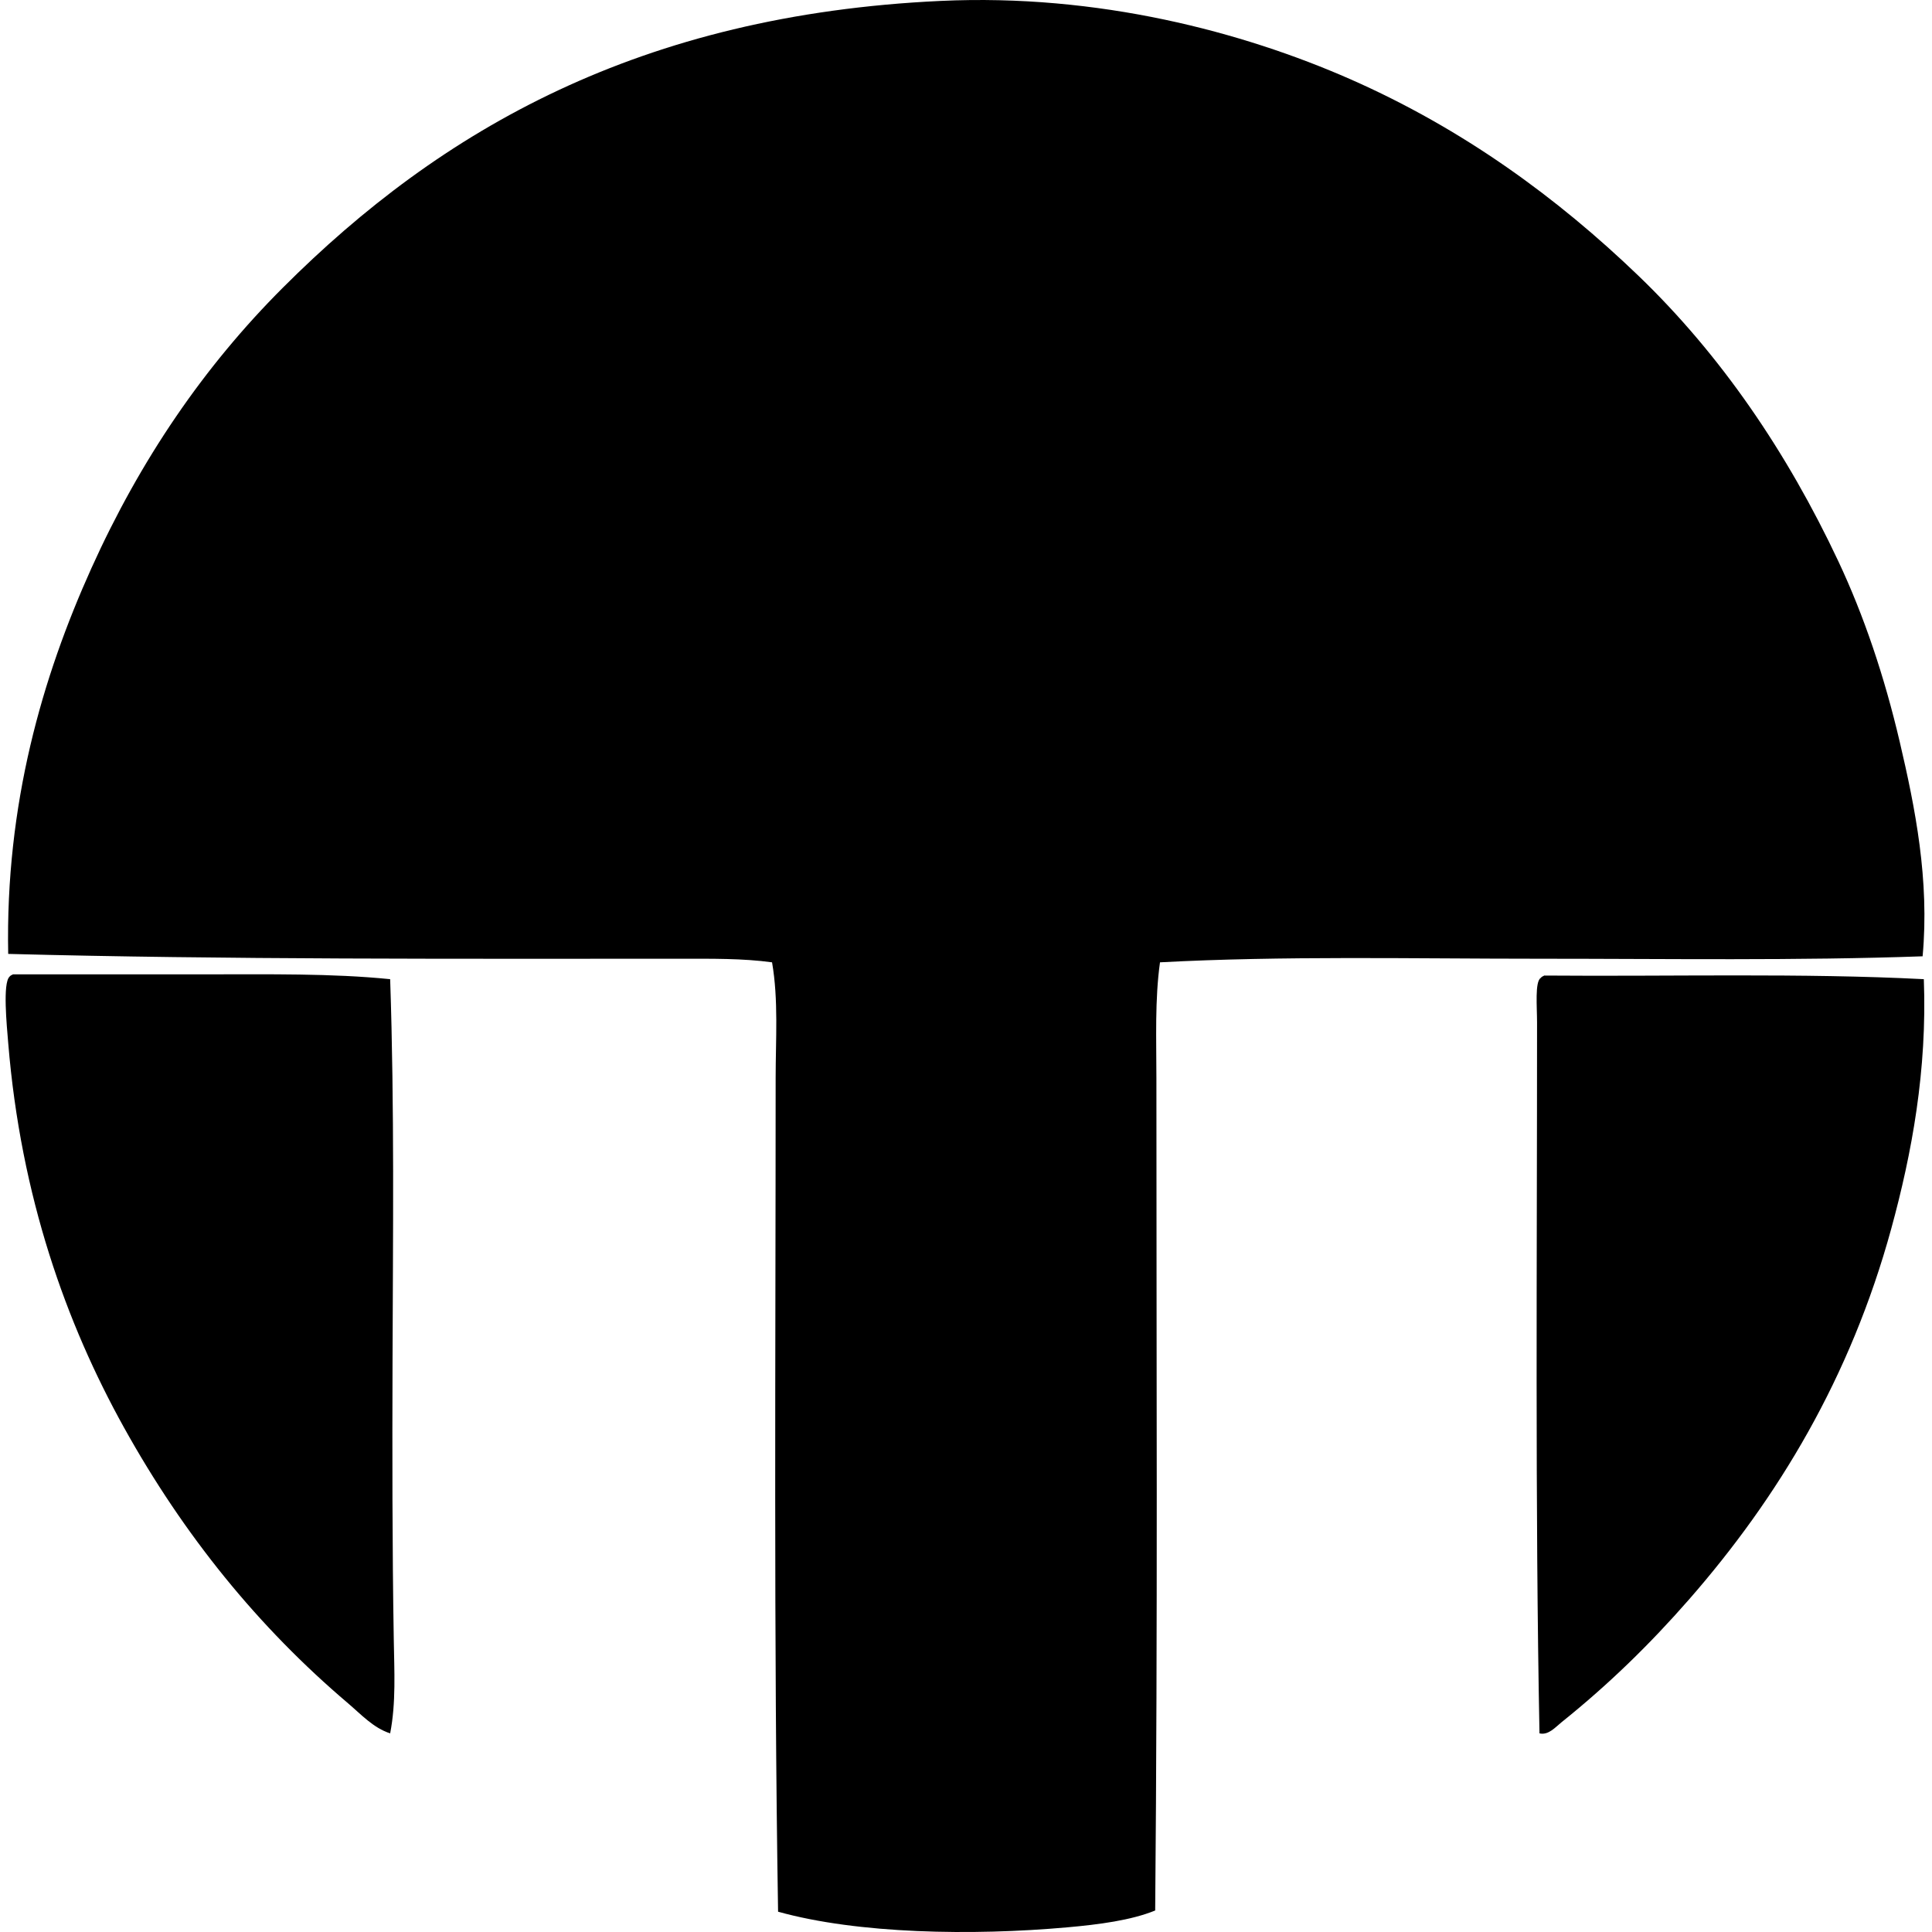
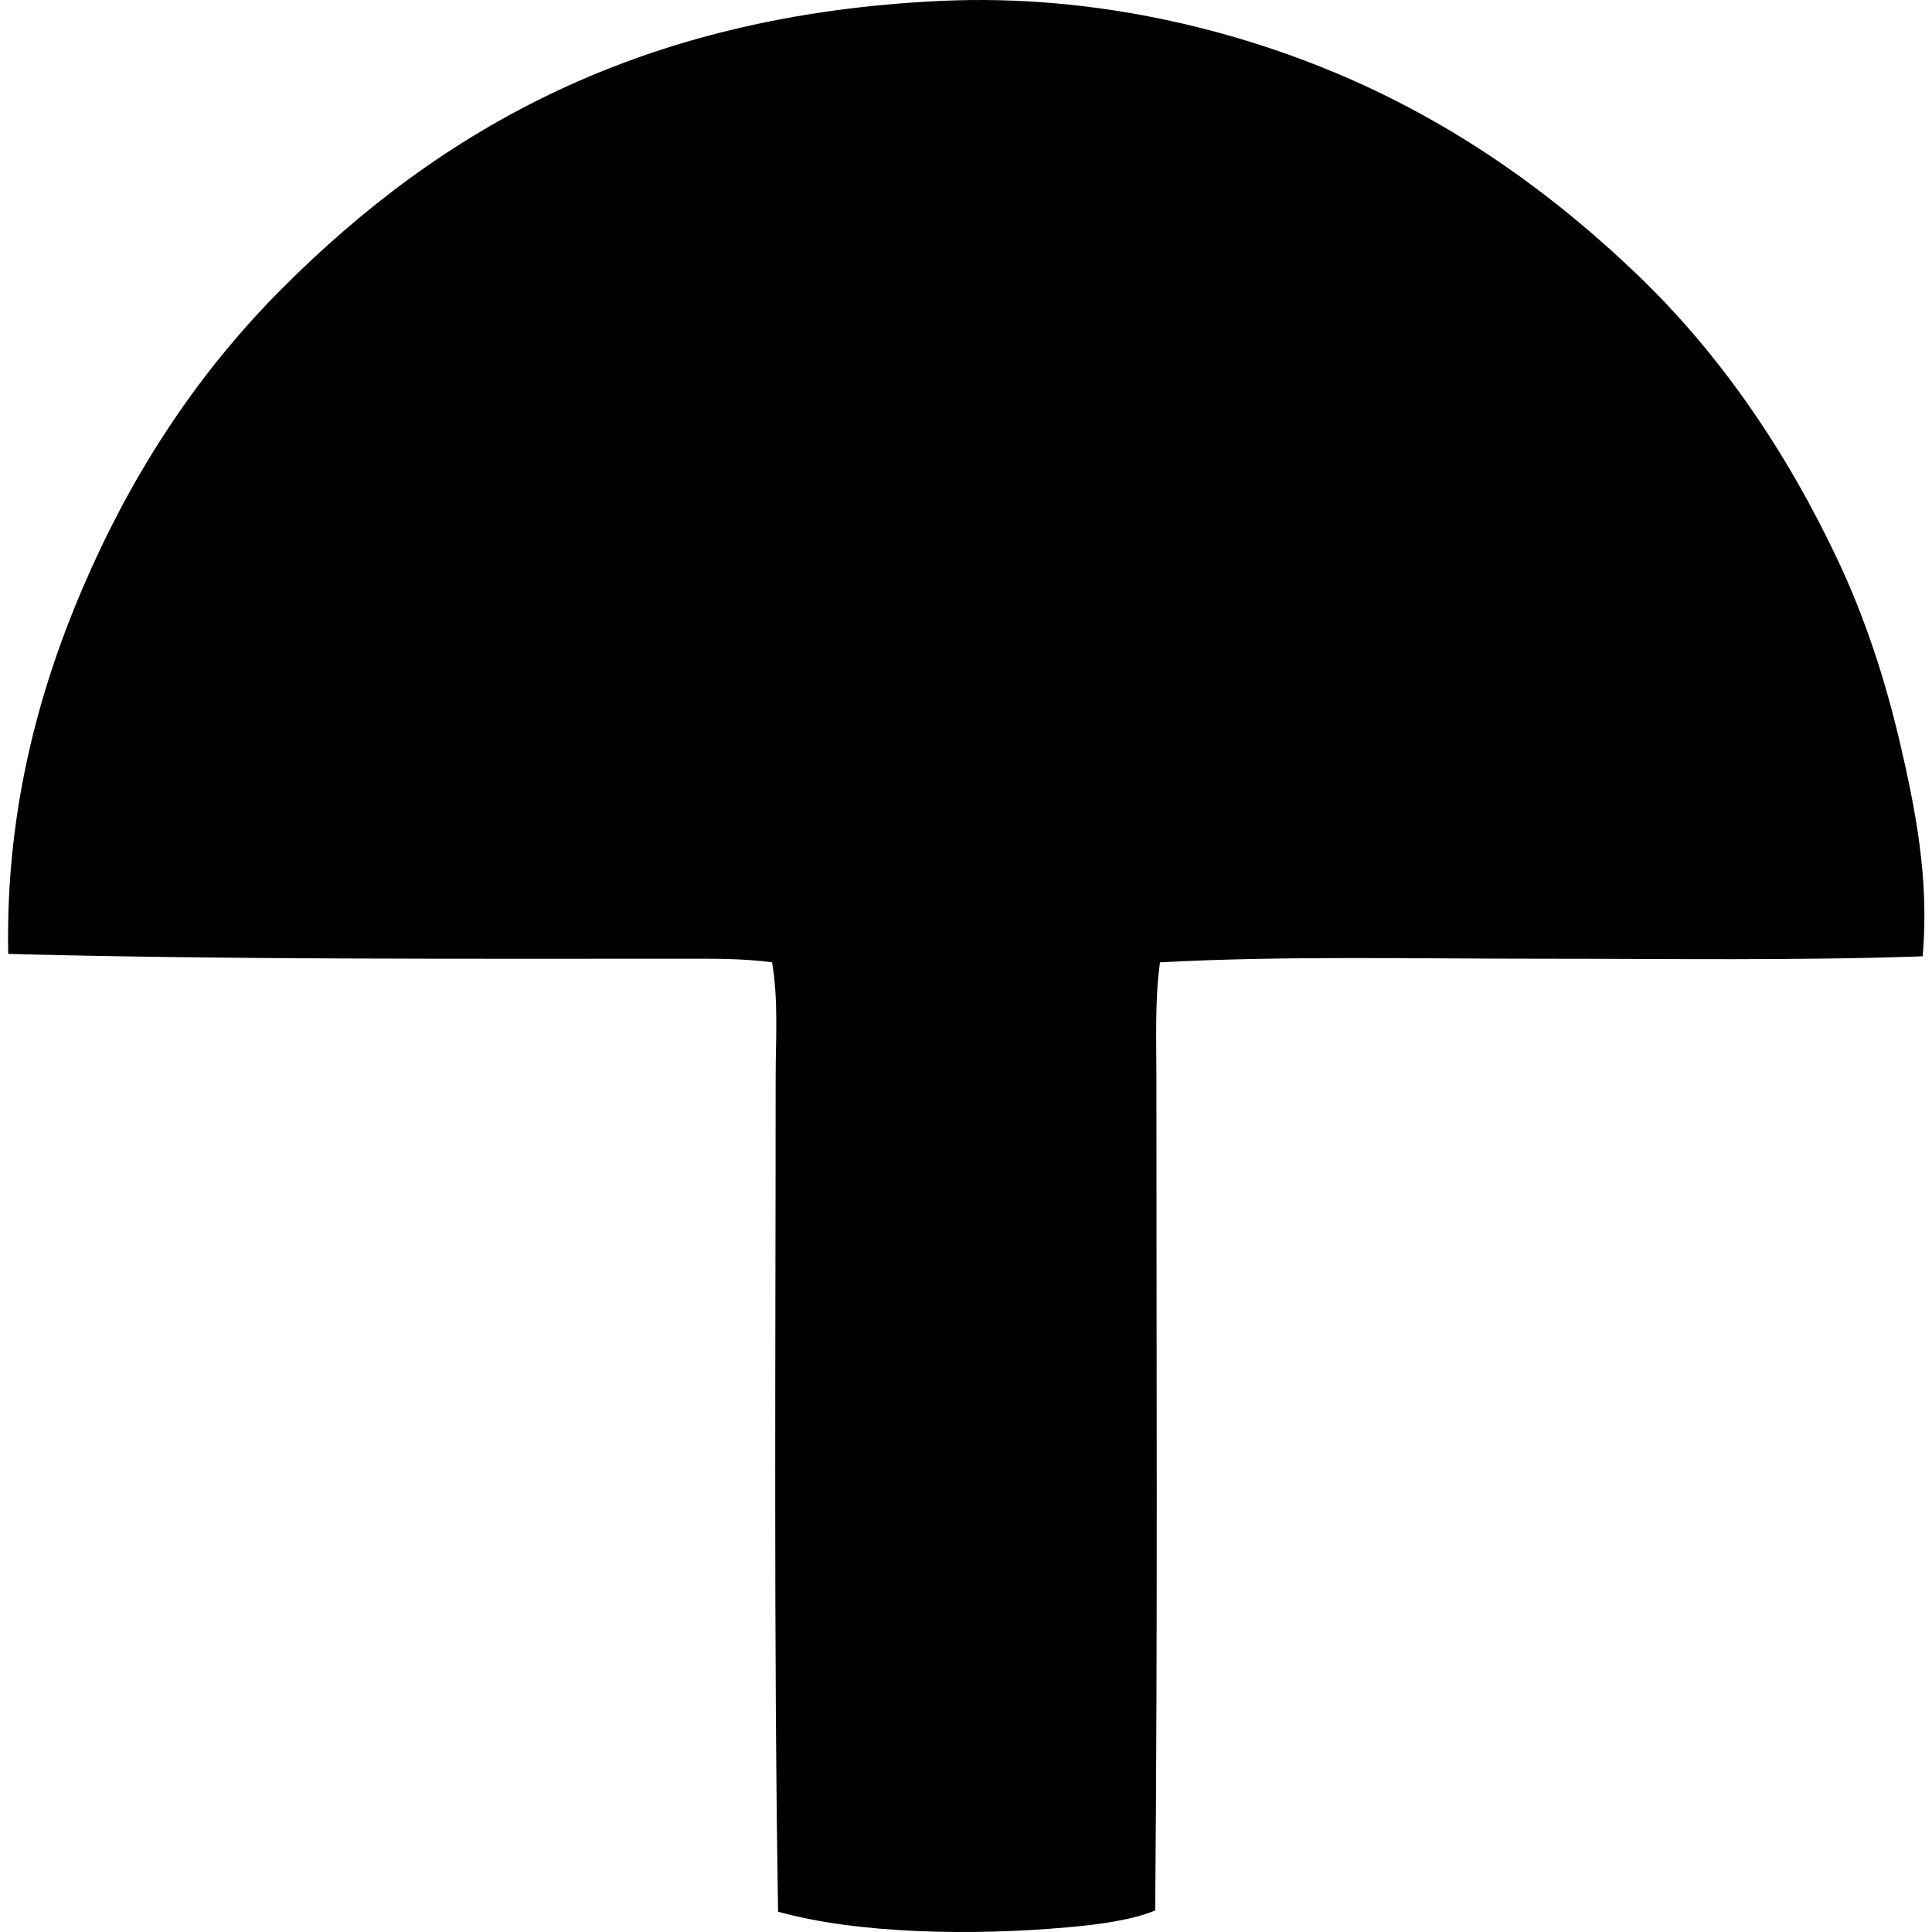
<svg xmlns="http://www.w3.org/2000/svg" width="200" height="200" fill="none" viewBox="0 0 200 200">
  <path fill="#000" fill-rule="evenodd" d="M199.028 98.996c-12.948.46-26.365.252-39.659.252-13.214 0-26.593-.31-39.287.372-.539 3.874-.372 7.912-.372 11.974-.003 29.007.142 56.296-.126 86.18-2.489 1.017-5.817 1.452-9.106 1.744-9.816.878-21.677.684-29.932-1.619-.457-28.144-.252-57.564-.252-86.305 0-3.999.302-8.078-.372-11.974-3.045-.418-6.283-.372-9.48-.372-22.98 0-47.156.096-69.594-.5-.302-15.496 3.53-28.654 8.605-39.909 5.078-11.254 11.65-20.884 19.831-29.06C45.647 13.416 66.268 1.541 97.384.094c16.308-.76 31.253 3.202 42.405 8.107 11.706 5.153 21.457 12.306 29.807 20.331 8.552 8.217 15.411 18.306 20.703 29.558 2.656 5.645 4.775 11.938 6.361 18.707 1.597 6.815 3.095 14.29 2.368 22.2Z" clip-rule="evenodd" />
-   <path fill="#000" fill-rule="evenodd" d="M40.389 101.364c.45 13.383.287 26.68.246 39.536-.029 9.529-.034 19.099.128 28.809.051 3.262.244 6.554-.374 9.727-1.73-.551-3.011-1.967-4.367-3.118-9.28-7.88-16.989-17.375-23.197-28.559C6.86 137.012 2.16 123.916.85 107.974c-.154-1.88-.575-6.16.128-6.861.09-.116.228-.189.373-.249 6.65 0 13.303-.002 19.954 0 6.541.002 13.045-.109 19.084.5Zm158.765 0c.355 9.393-1.232 18.014-3.369 25.817-4.224 15.43-11.732 27.873-20.952 38.412-4.06 4.64-8.323 8.797-13.221 12.724-.58.464-1.322 1.343-2.245 1.121-.457-23.478-.249-49.067-.252-73.581 0-1.639-.234-4.222.375-4.616.089-.116.227-.189.372-.252 13.118.109 26.718-.273 39.292.375Z" clip-rule="evenodd" />
</svg>